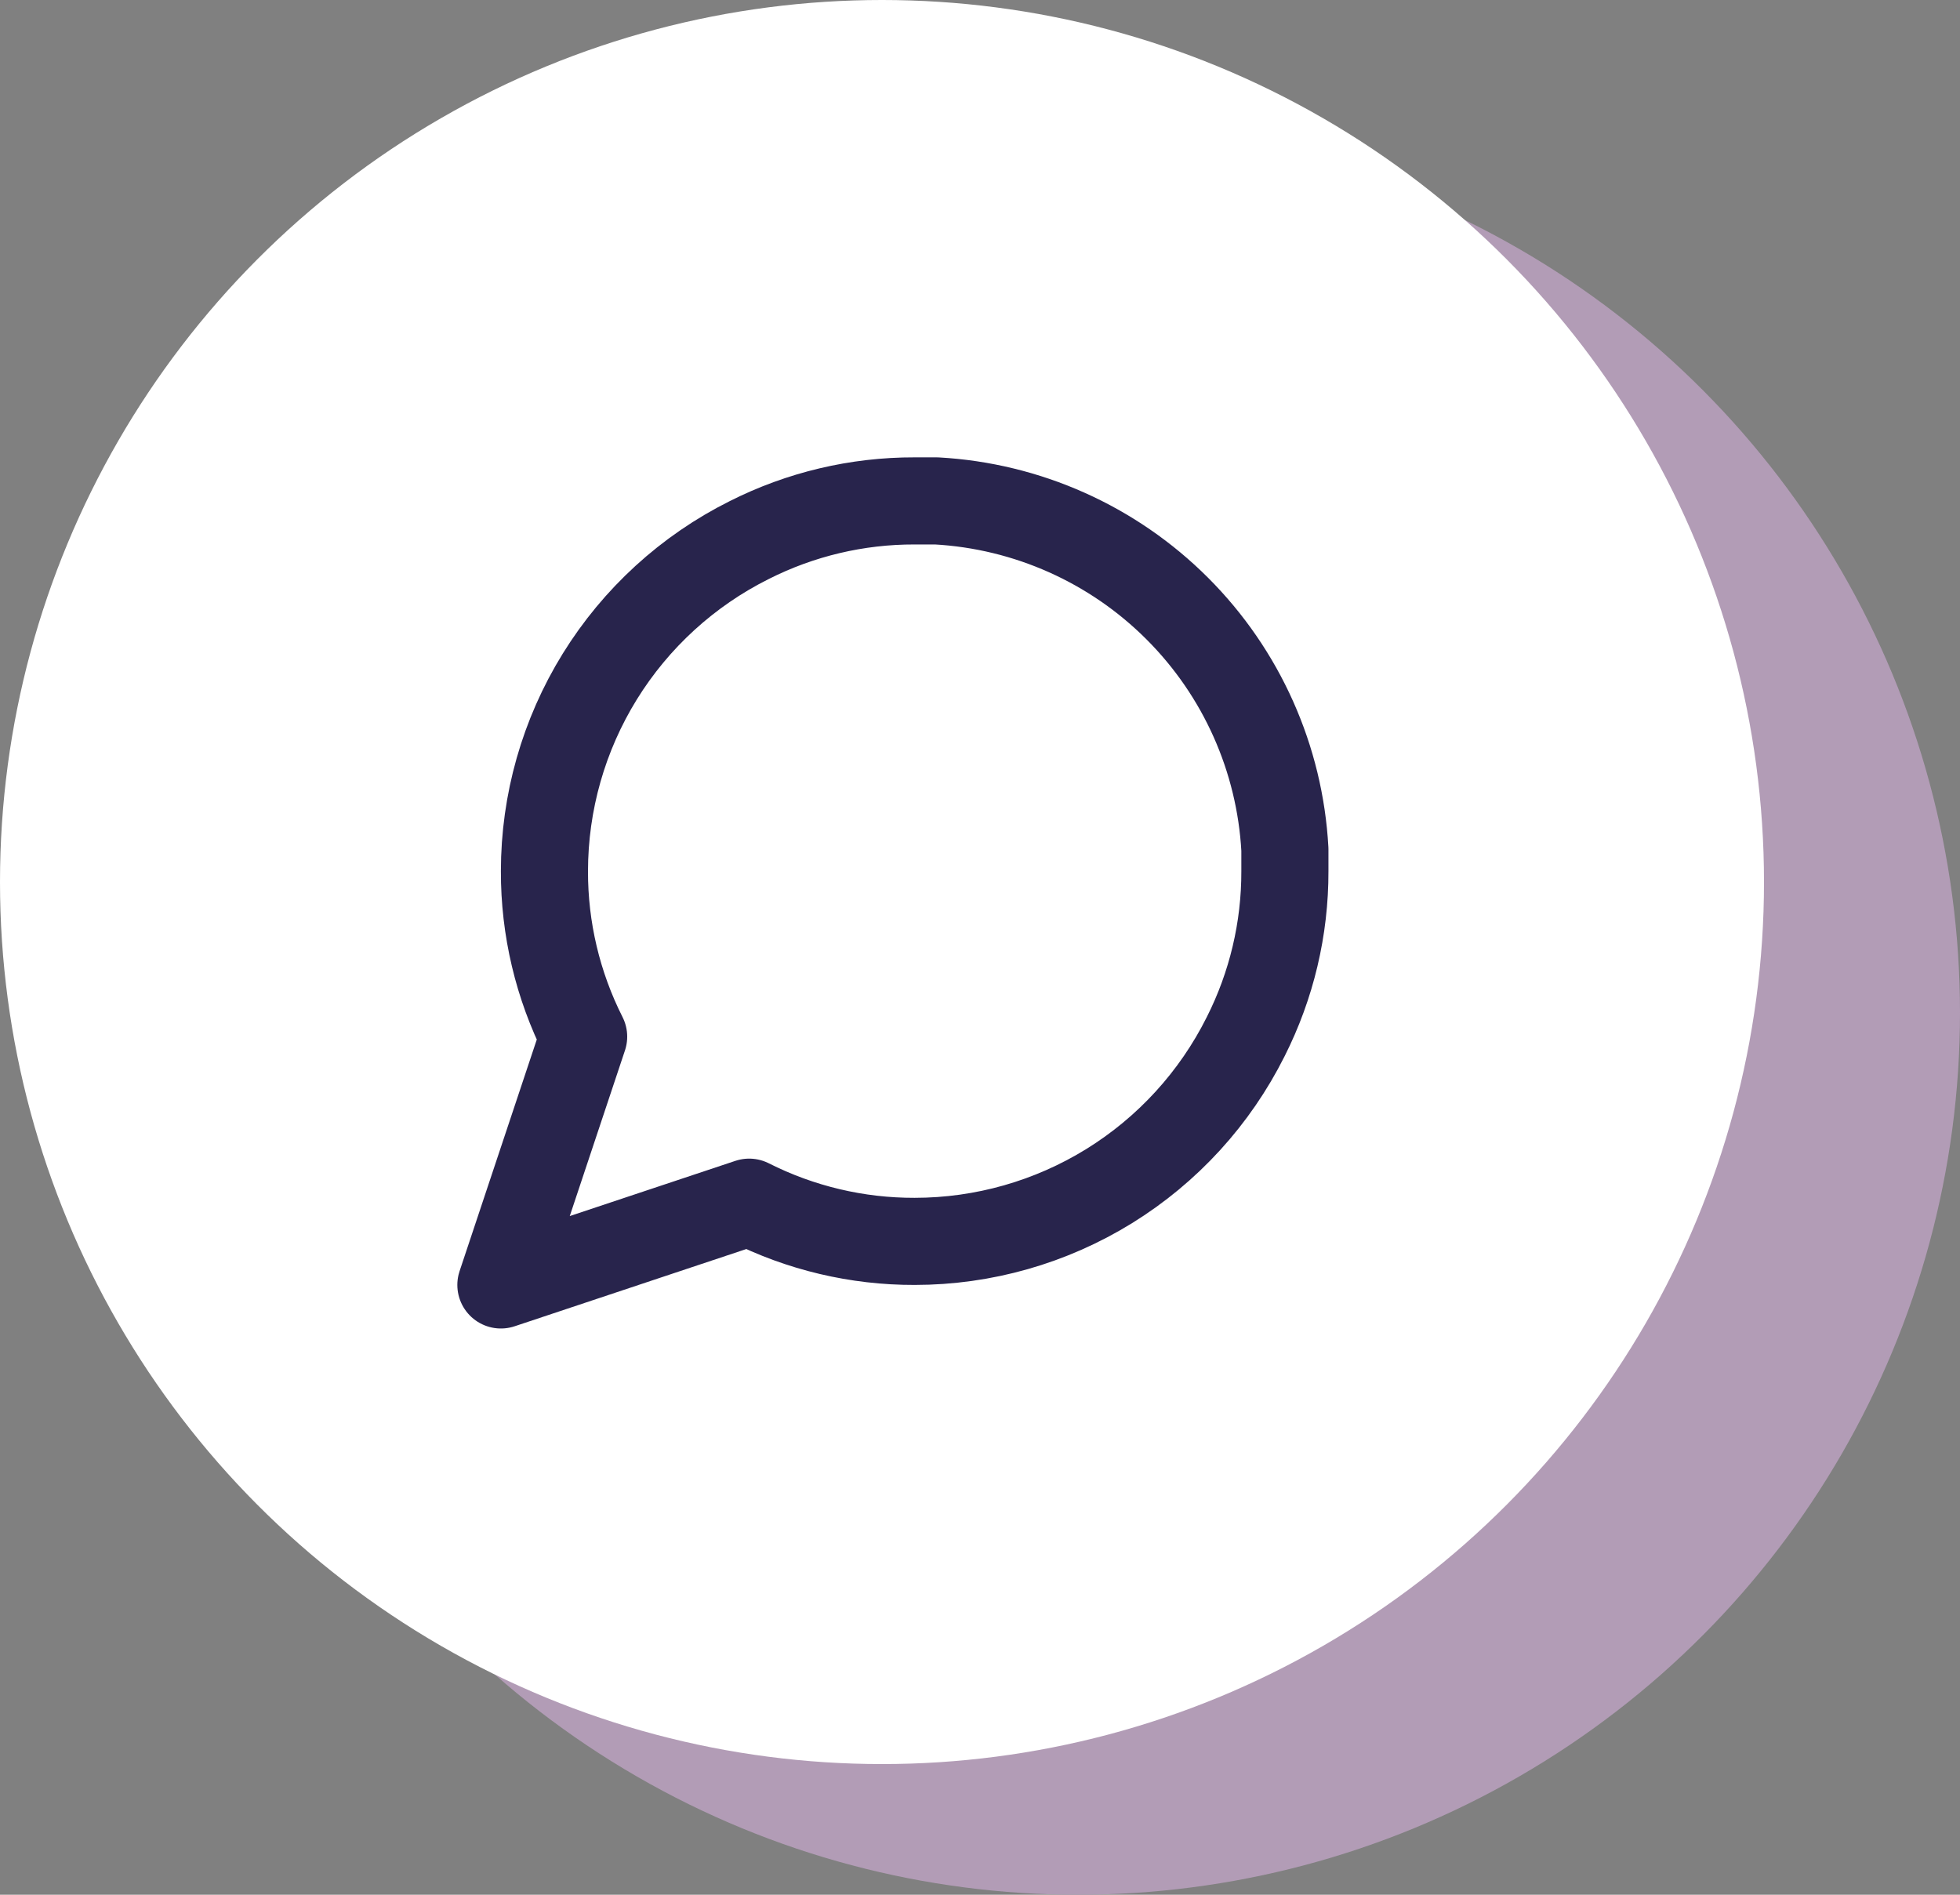
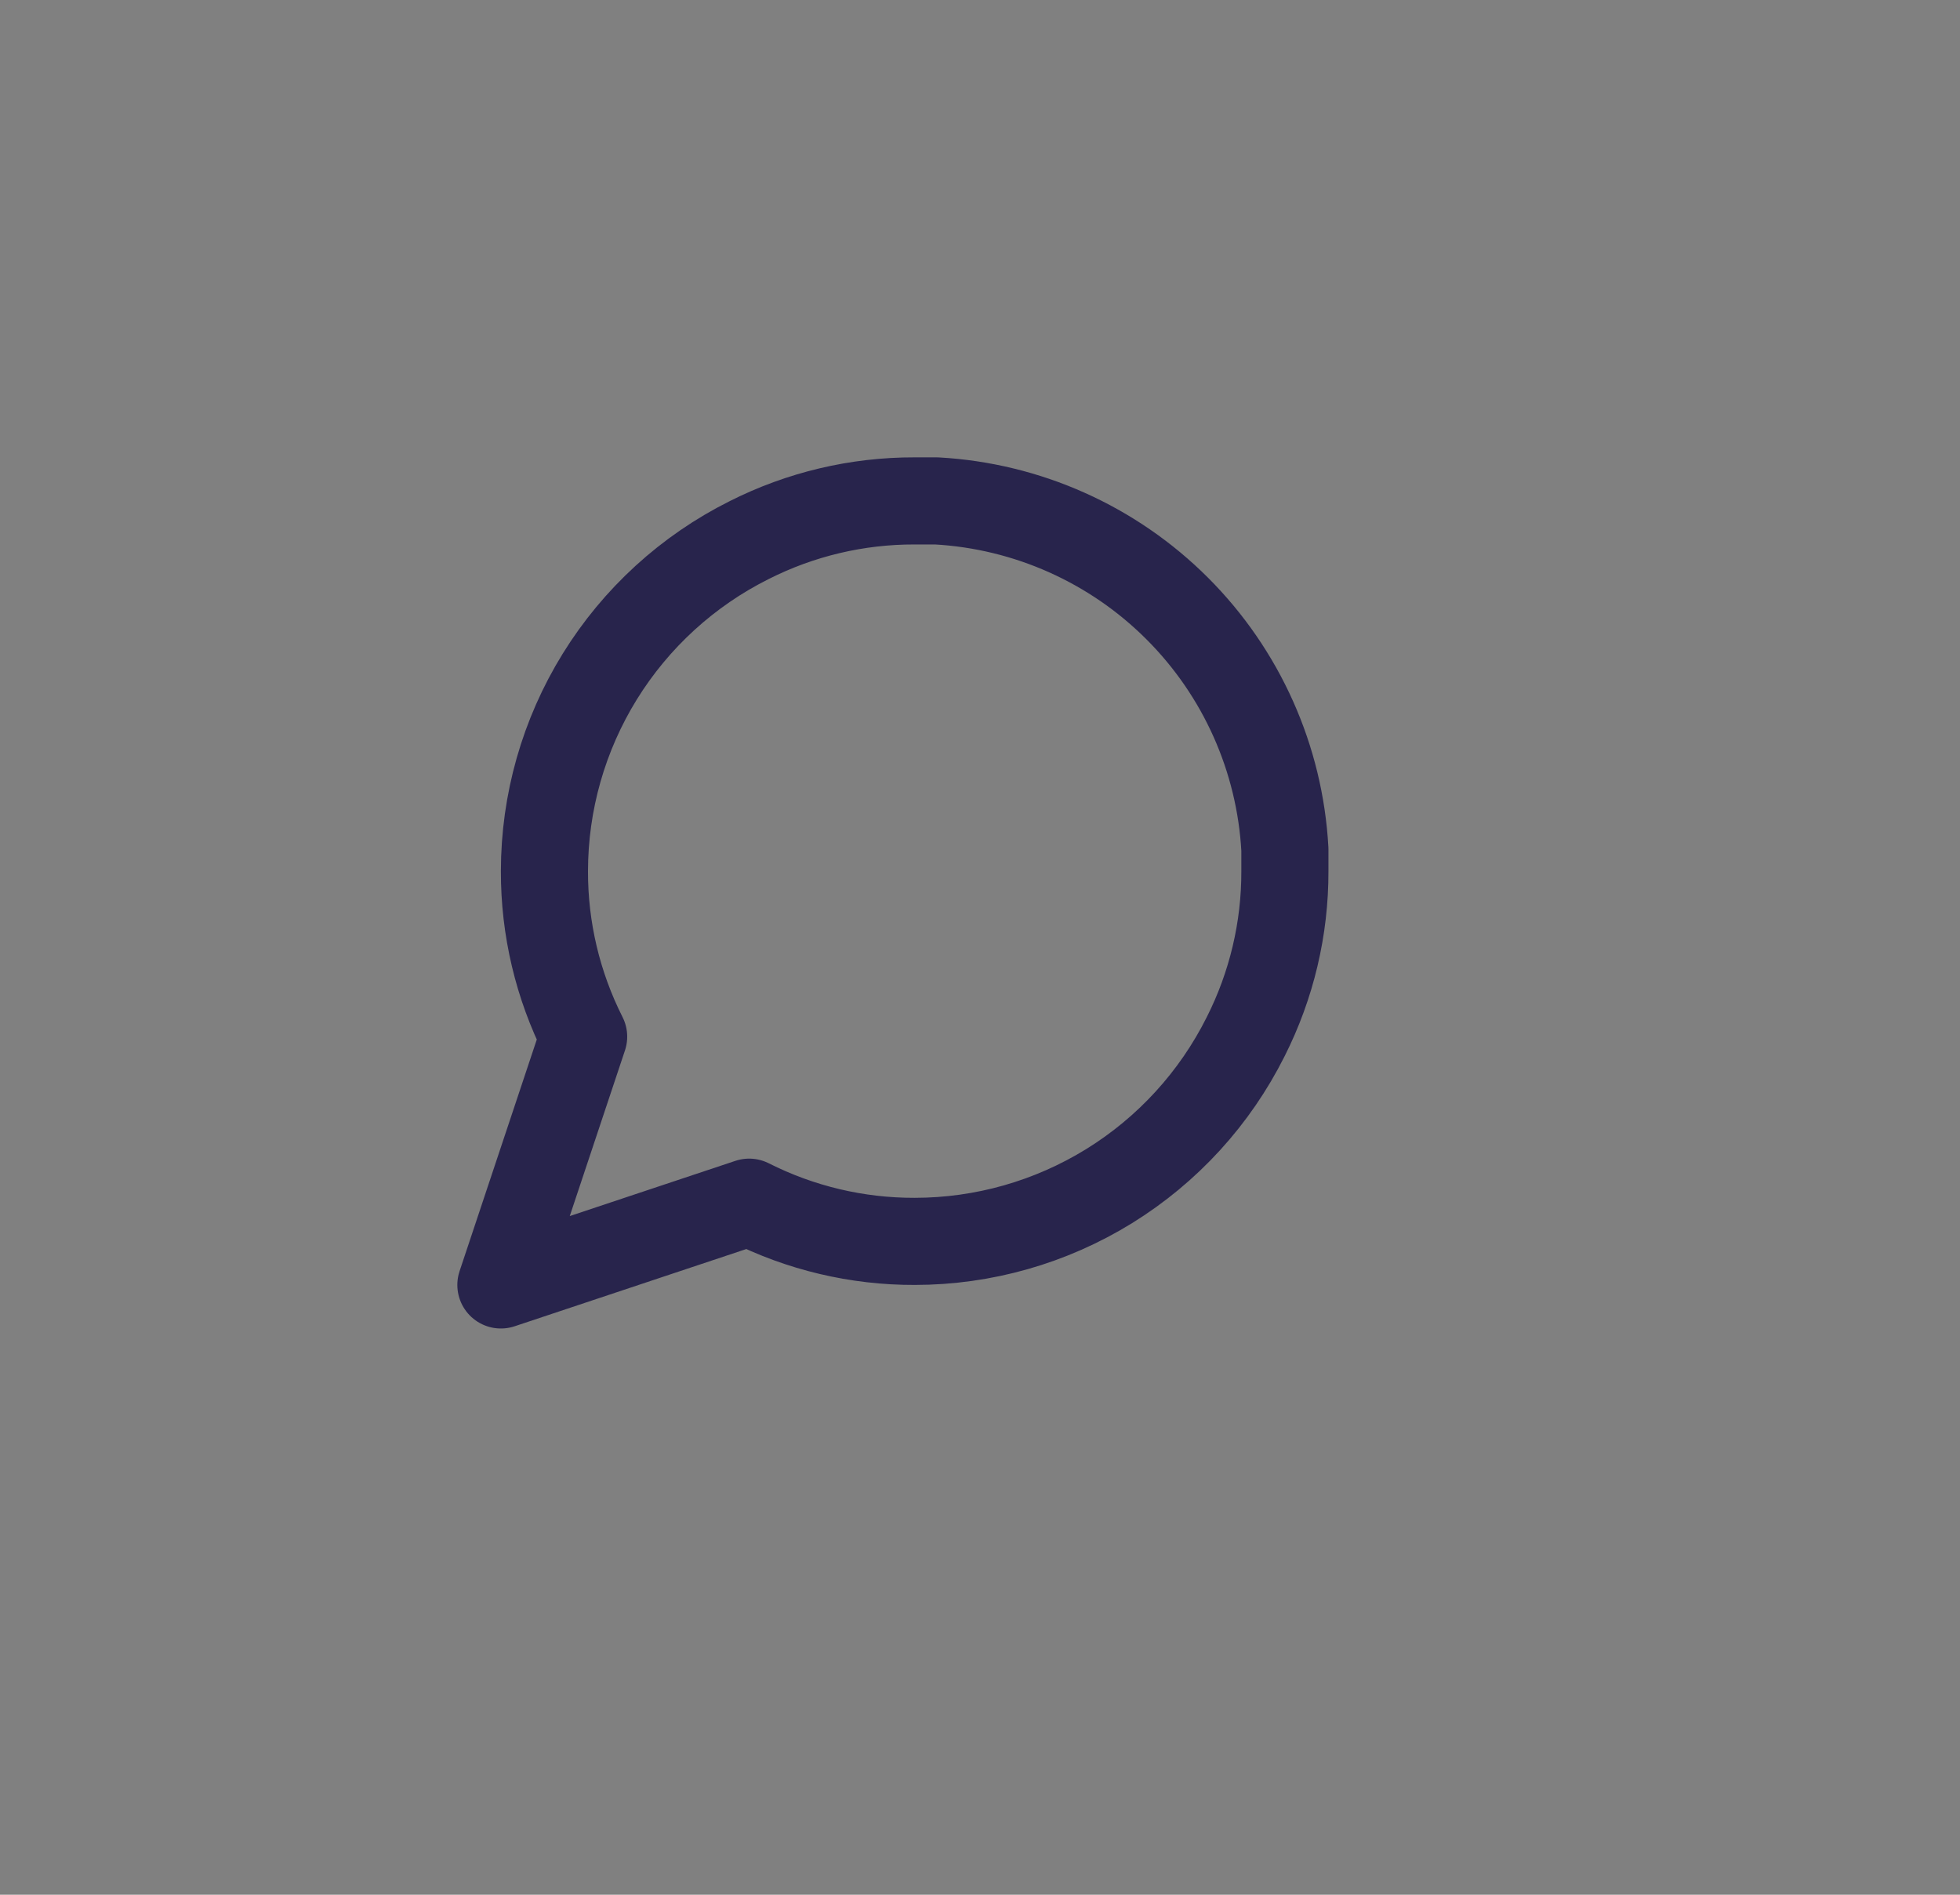
<svg xmlns="http://www.w3.org/2000/svg" width="90" height="87" viewBox="0 0 90 87" fill="none">
  <rect x="0" y="0" width="90" height="87" fill="#808080" stroke="none" />
-   <circle cx="49.5" cy="46.5" r="40.5" fill="#B29CB6" />
-   <circle cx="40.5" cy="40.5" r="40.5" fill="white" />
  <path d="M59 40C59.007 42.64 58.39 45.244 57.2 47.6C55.789 50.423 53.62 52.798 50.935 54.459C48.25 56.119 45.157 56.999 42 57C39.36 57.007 36.756 56.39 34.4 55.2L23 59L26.8 47.6C25.61 45.244 24.993 42.64 25 40C25.001 36.844 25.881 33.75 27.541 31.065C29.202 28.381 31.576 26.211 34.4 24.8C36.756 23.61 39.36 22.993 42 23H43C47.169 23.23 51.106 24.99 54.058 27.942C57.011 30.894 58.77 34.831 59 39V40Z" stroke="#28244C" stroke-width="4" stroke-linecap="round" stroke-linejoin="round" />
</svg>